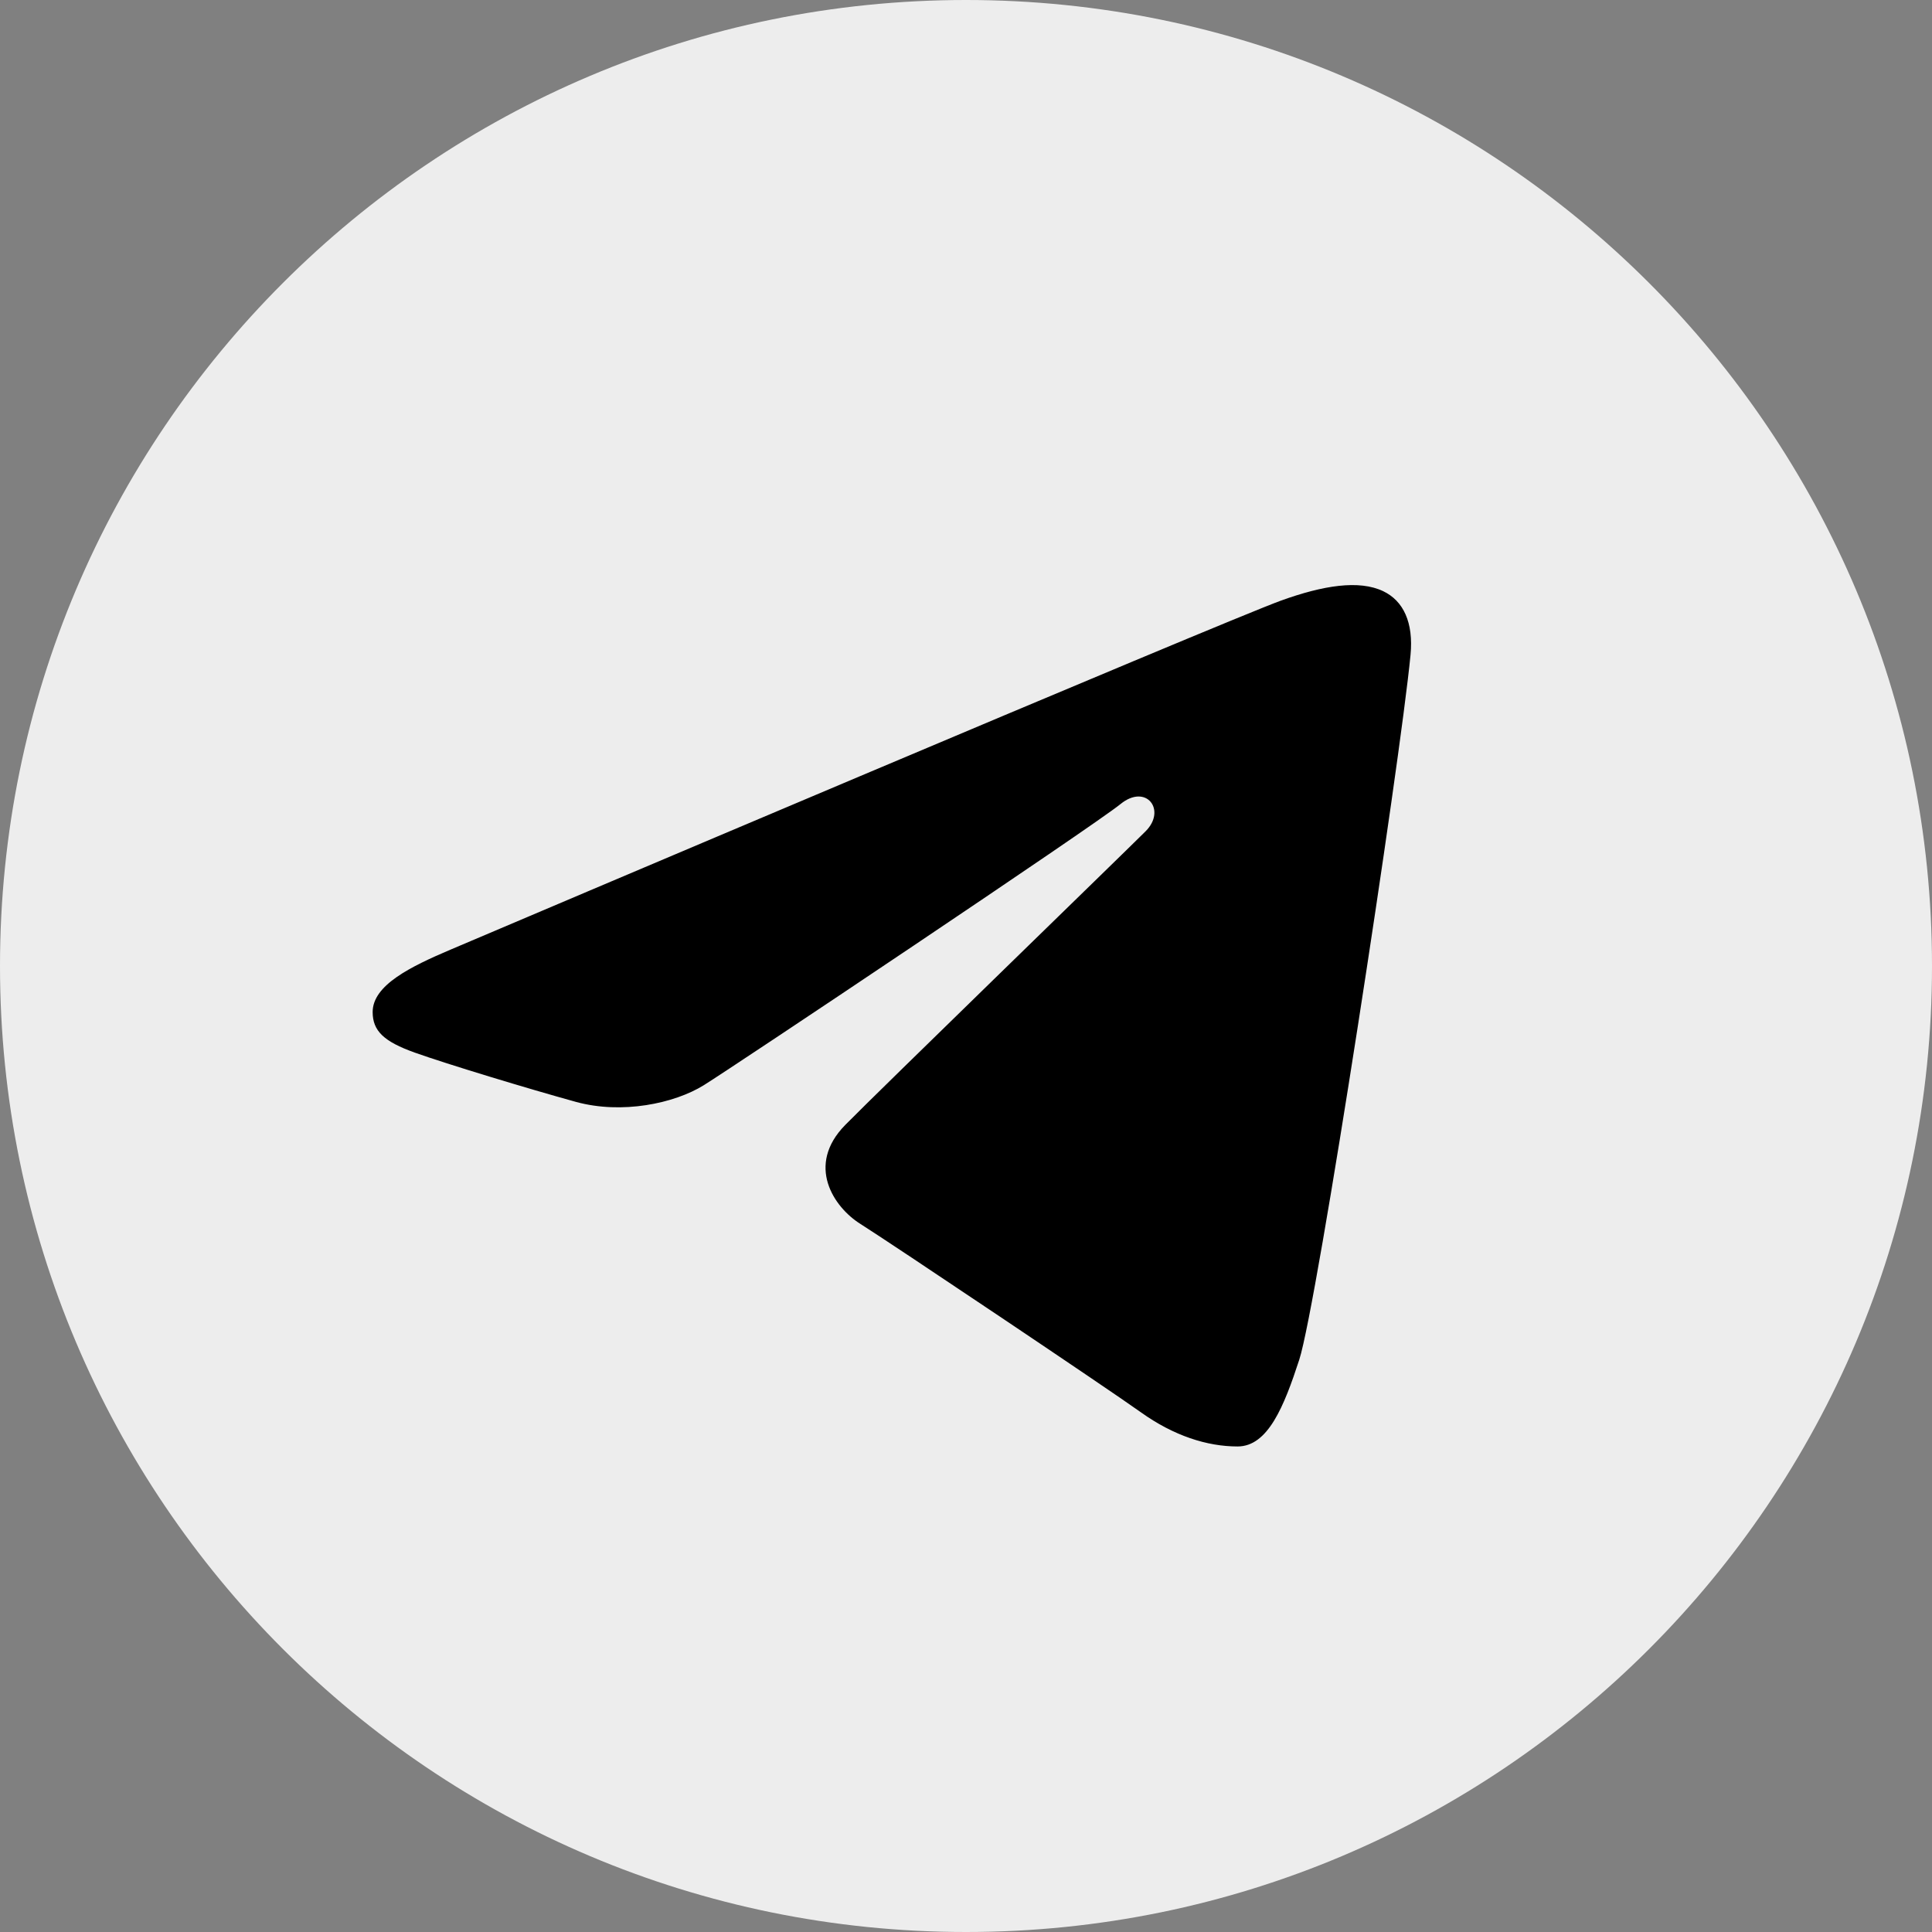
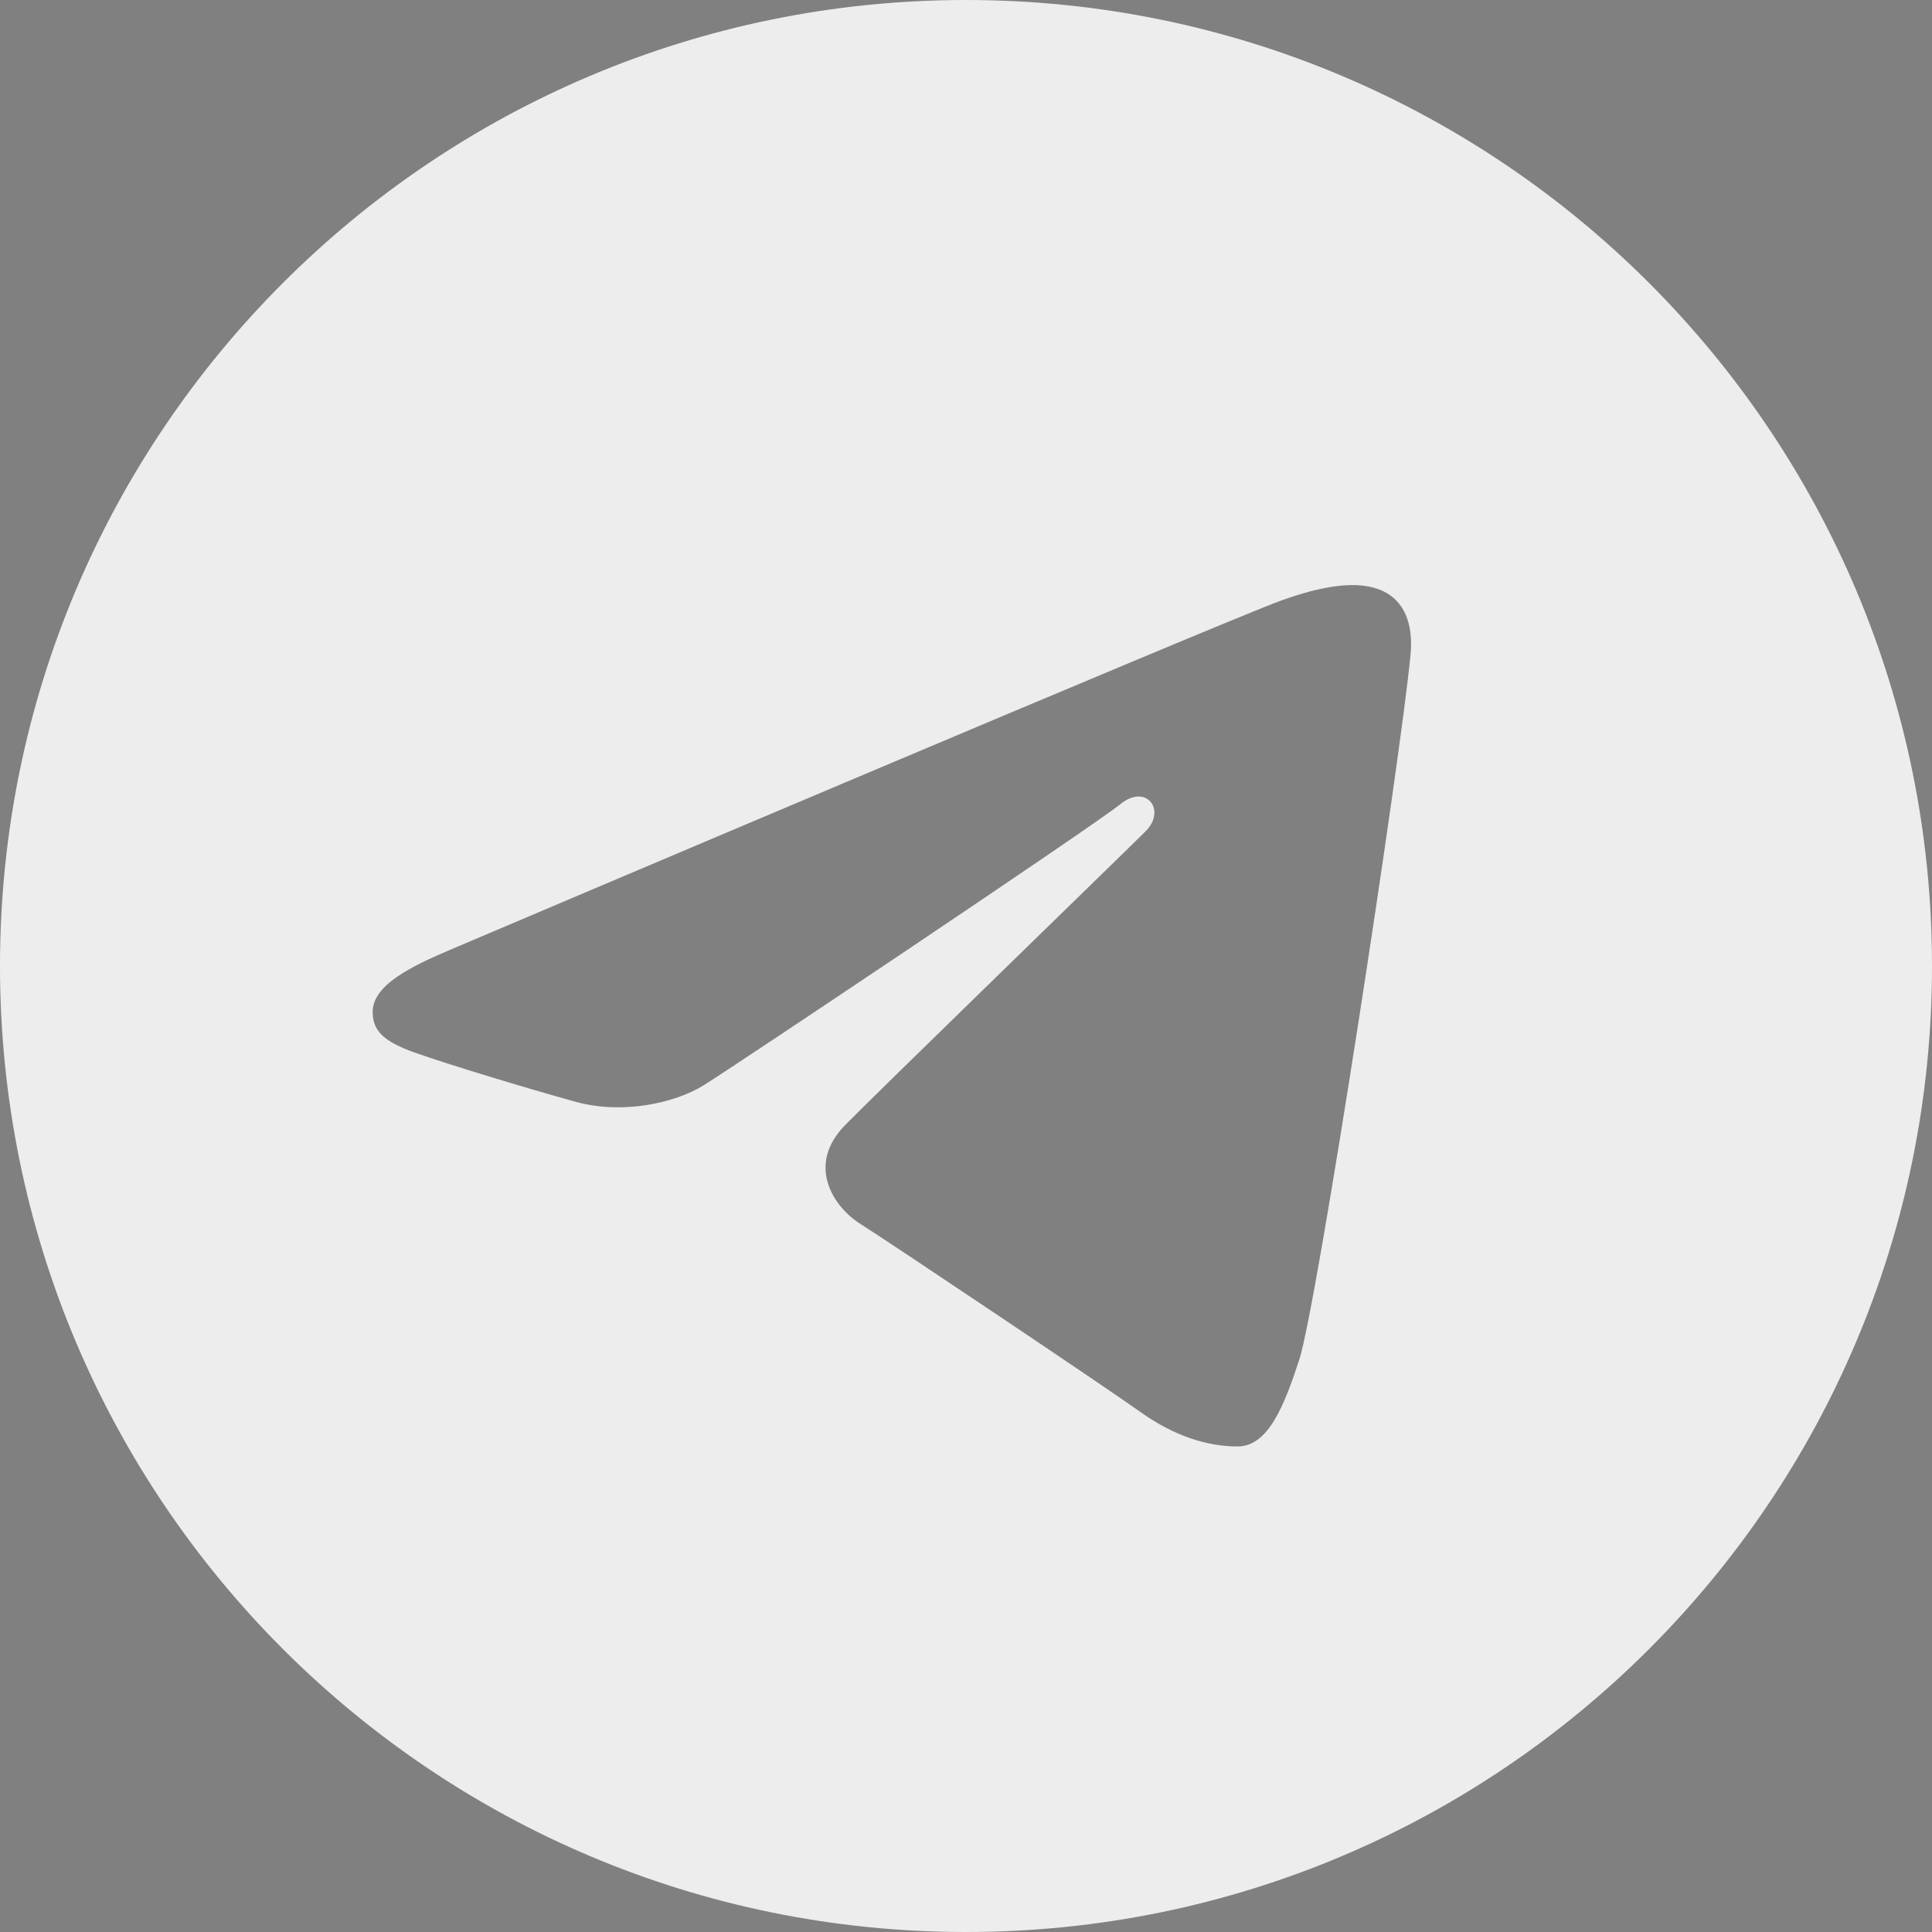
<svg xmlns="http://www.w3.org/2000/svg" width="35" height="35" viewBox="0 0 35 35" fill="none">
  <rect x="0" y="0" width="35" height="35" fill="#808080" stroke="none" />
  <g clip-path="url(#clip0_357_1344)">
-     <path d="M16.5 29C22.851 29 28 23.851 28 17.5C28 11.149 22.851 6 16.5 6C10.149 6 5 11.149 5 17.5C5 23.851 10.149 29 16.5 29Z" fill="black" />
-     <path d="M17.5 0C27.165 0 35 7.835 35 17.5C35 27.165 27.165 35 17.5 35C7.835 35 0 27.165 0 17.5C0 7.835 7.835 0 17.5 0ZM23.537 24.633C23.859 23.645 25.367 13.803 25.553 11.864C25.609 11.276 25.424 10.886 25.06 10.711C24.62 10.5 23.969 10.606 23.213 10.878C22.177 11.252 8.929 16.877 8.163 17.203C7.438 17.511 6.751 17.847 6.751 18.334C6.751 18.676 6.954 18.869 7.514 19.069C8.097 19.277 9.565 19.722 10.431 19.961C11.266 20.191 12.216 19.991 12.749 19.66C13.314 19.309 19.829 14.95 20.297 14.568C20.764 14.186 21.137 14.675 20.755 15.058C20.373 15.44 15.901 19.78 15.311 20.381C14.595 21.111 15.103 21.867 15.583 22.17C16.132 22.516 20.077 25.162 20.671 25.587C21.265 26.011 21.868 26.204 22.42 26.204C22.971 26.204 23.262 25.477 23.537 24.633Z" fill="#EDEDED" />
+     <path d="M17.5 0C27.165 0 35 7.835 35 17.5C35 27.165 27.165 35 17.5 35C7.835 35 0 27.165 0 17.5C0 7.835 7.835 0 17.5 0M23.537 24.633C23.859 23.645 25.367 13.803 25.553 11.864C25.609 11.276 25.424 10.886 25.06 10.711C24.62 10.5 23.969 10.606 23.213 10.878C22.177 11.252 8.929 16.877 8.163 17.203C7.438 17.511 6.751 17.847 6.751 18.334C6.751 18.676 6.954 18.869 7.514 19.069C8.097 19.277 9.565 19.722 10.431 19.961C11.266 20.191 12.216 19.991 12.749 19.66C13.314 19.309 19.829 14.95 20.297 14.568C20.764 14.186 21.137 14.675 20.755 15.058C20.373 15.44 15.901 19.78 15.311 20.381C14.595 21.111 15.103 21.867 15.583 22.17C16.132 22.516 20.077 25.162 20.671 25.587C21.265 26.011 21.868 26.204 22.42 26.204C22.971 26.204 23.262 25.477 23.537 24.633Z" fill="#EDEDED" />
  </g>
  <defs>
    <clipPath id="clip0_357_1344">
      <rect width="35" height="35" fill="white" />
    </clipPath>
  </defs>
</svg>